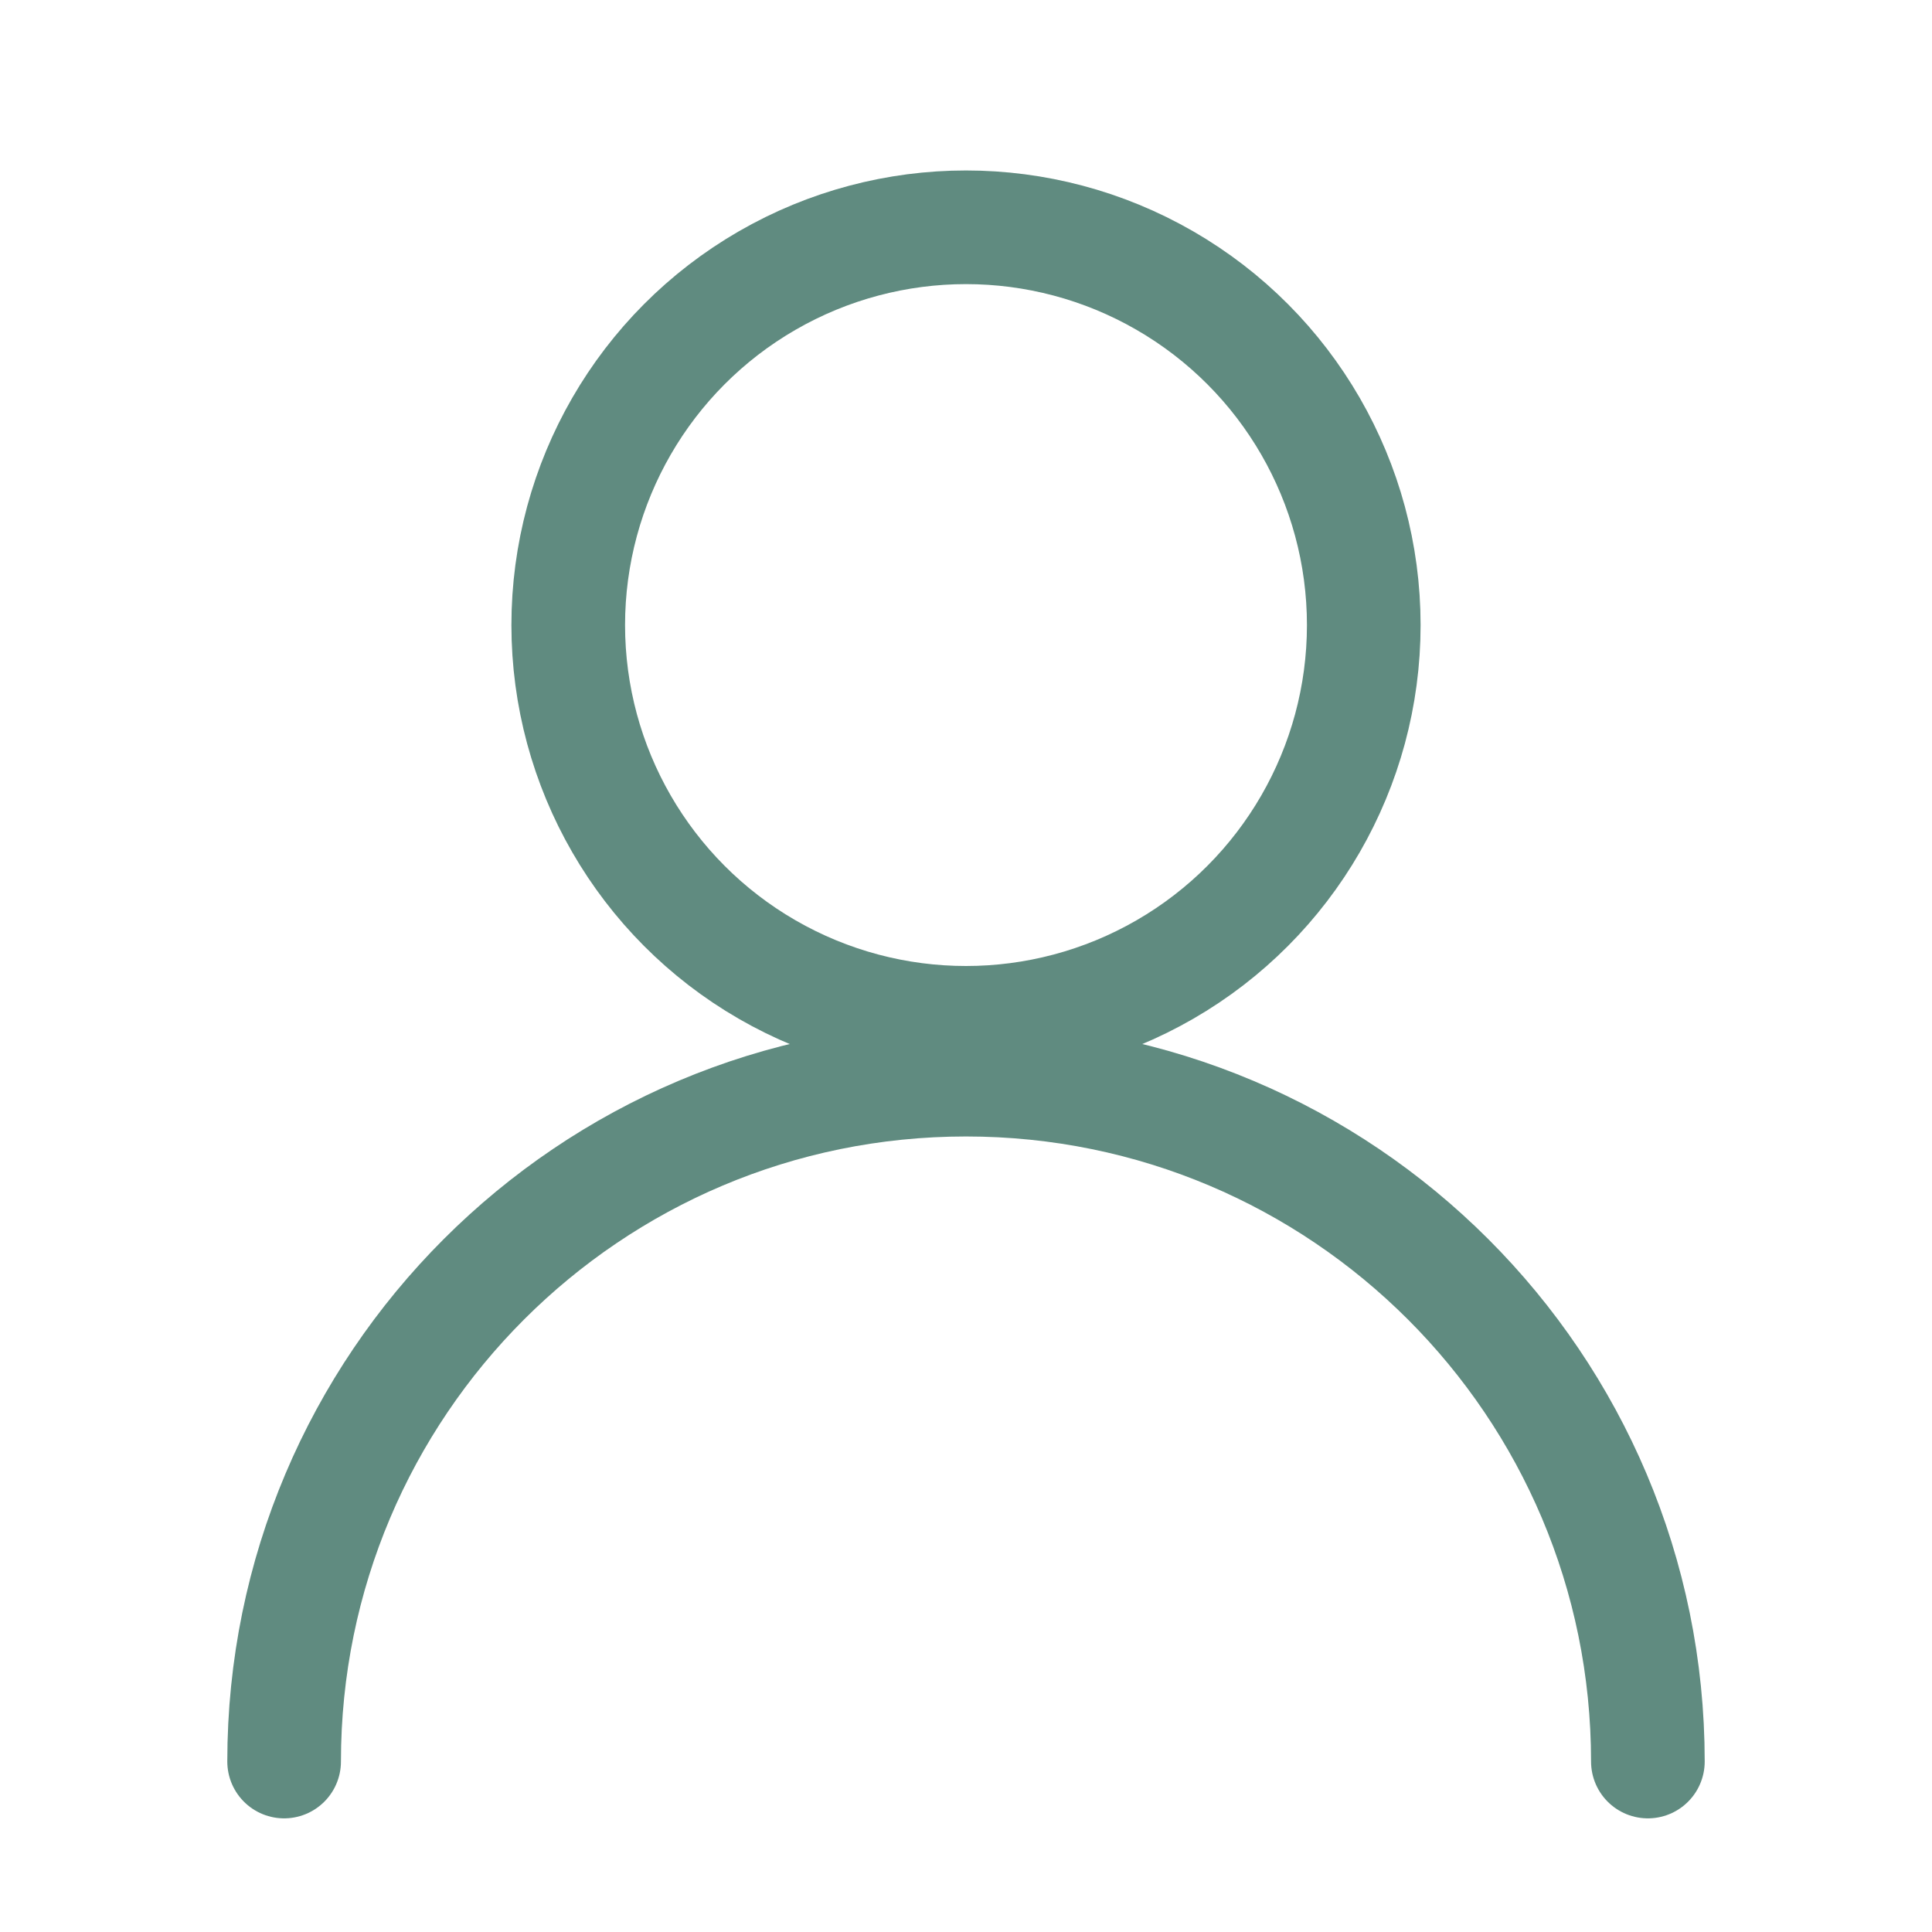
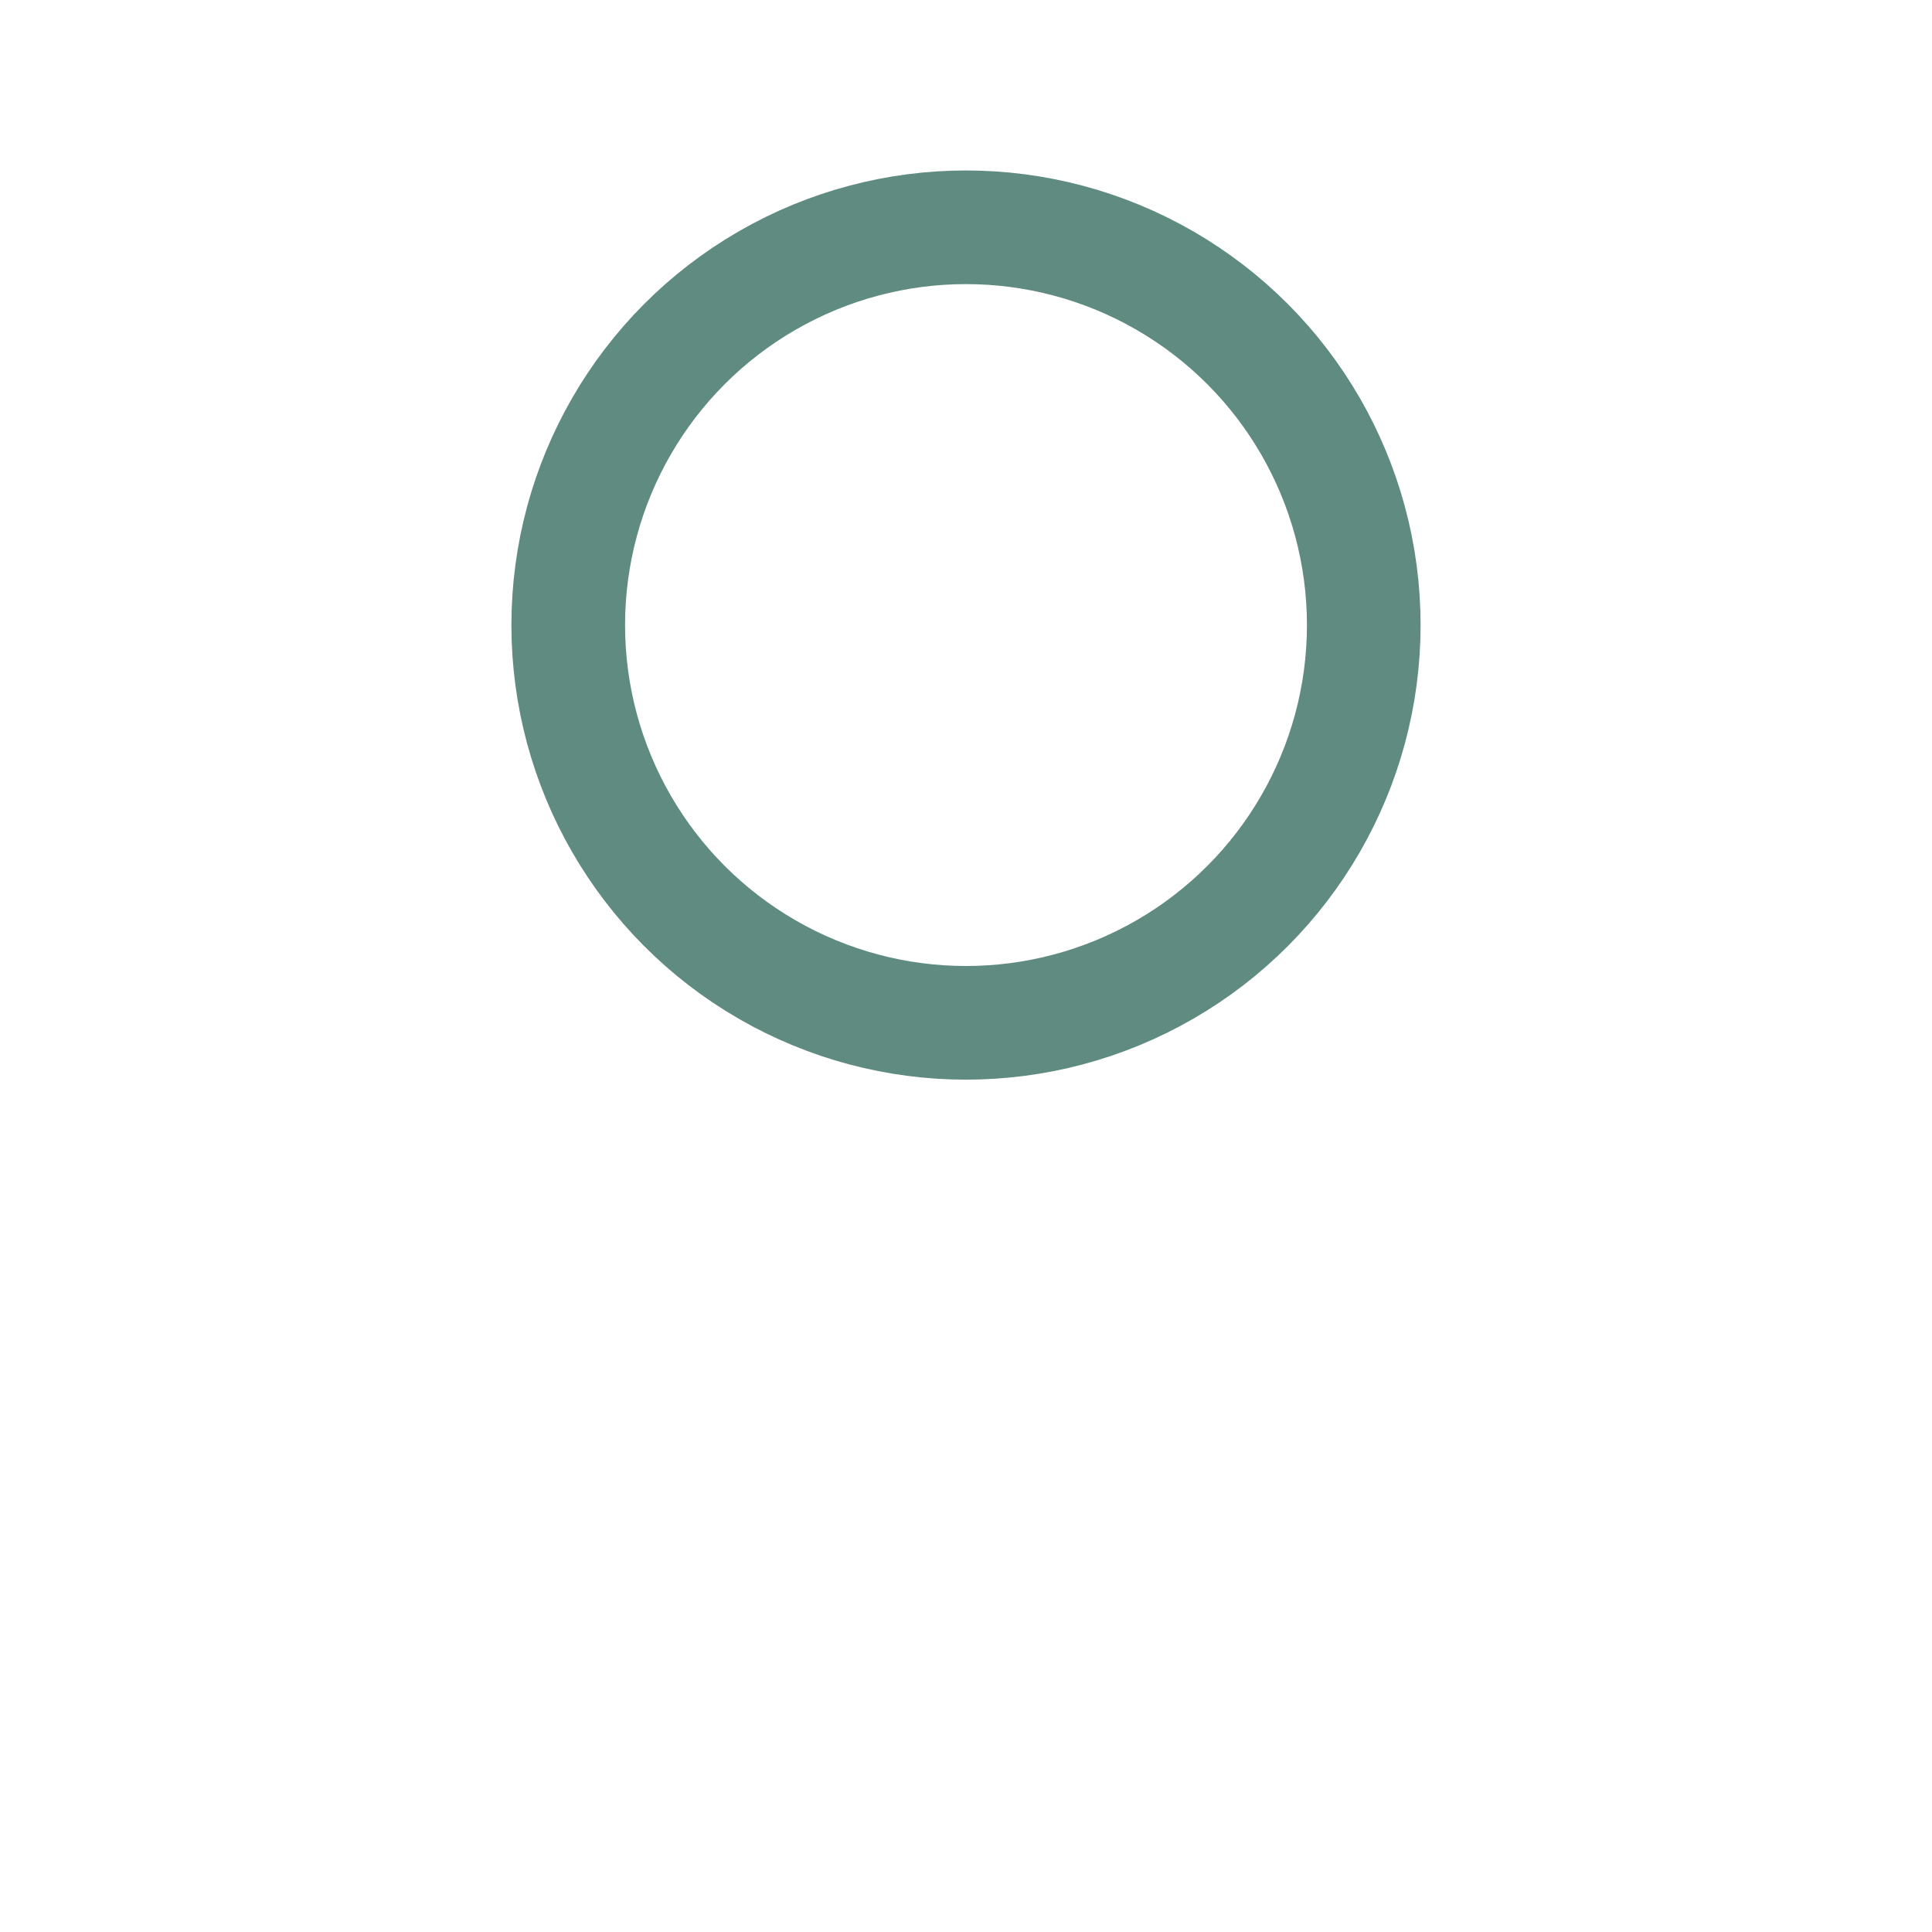
<svg xmlns="http://www.w3.org/2000/svg" width="17" height="17" viewBox="0 0 17 17" fill="none">
  <circle cx="8.5" cy="5.5" r="3.5" stroke="#608B80" />
-   <path d="M14.5 15.5C14.5 12.186 11.814 9.5 8.5 9.5C5.186 9.5 2.5 12.186 2.5 15.5" stroke="#608B80" stroke-linecap="round" />
</svg>